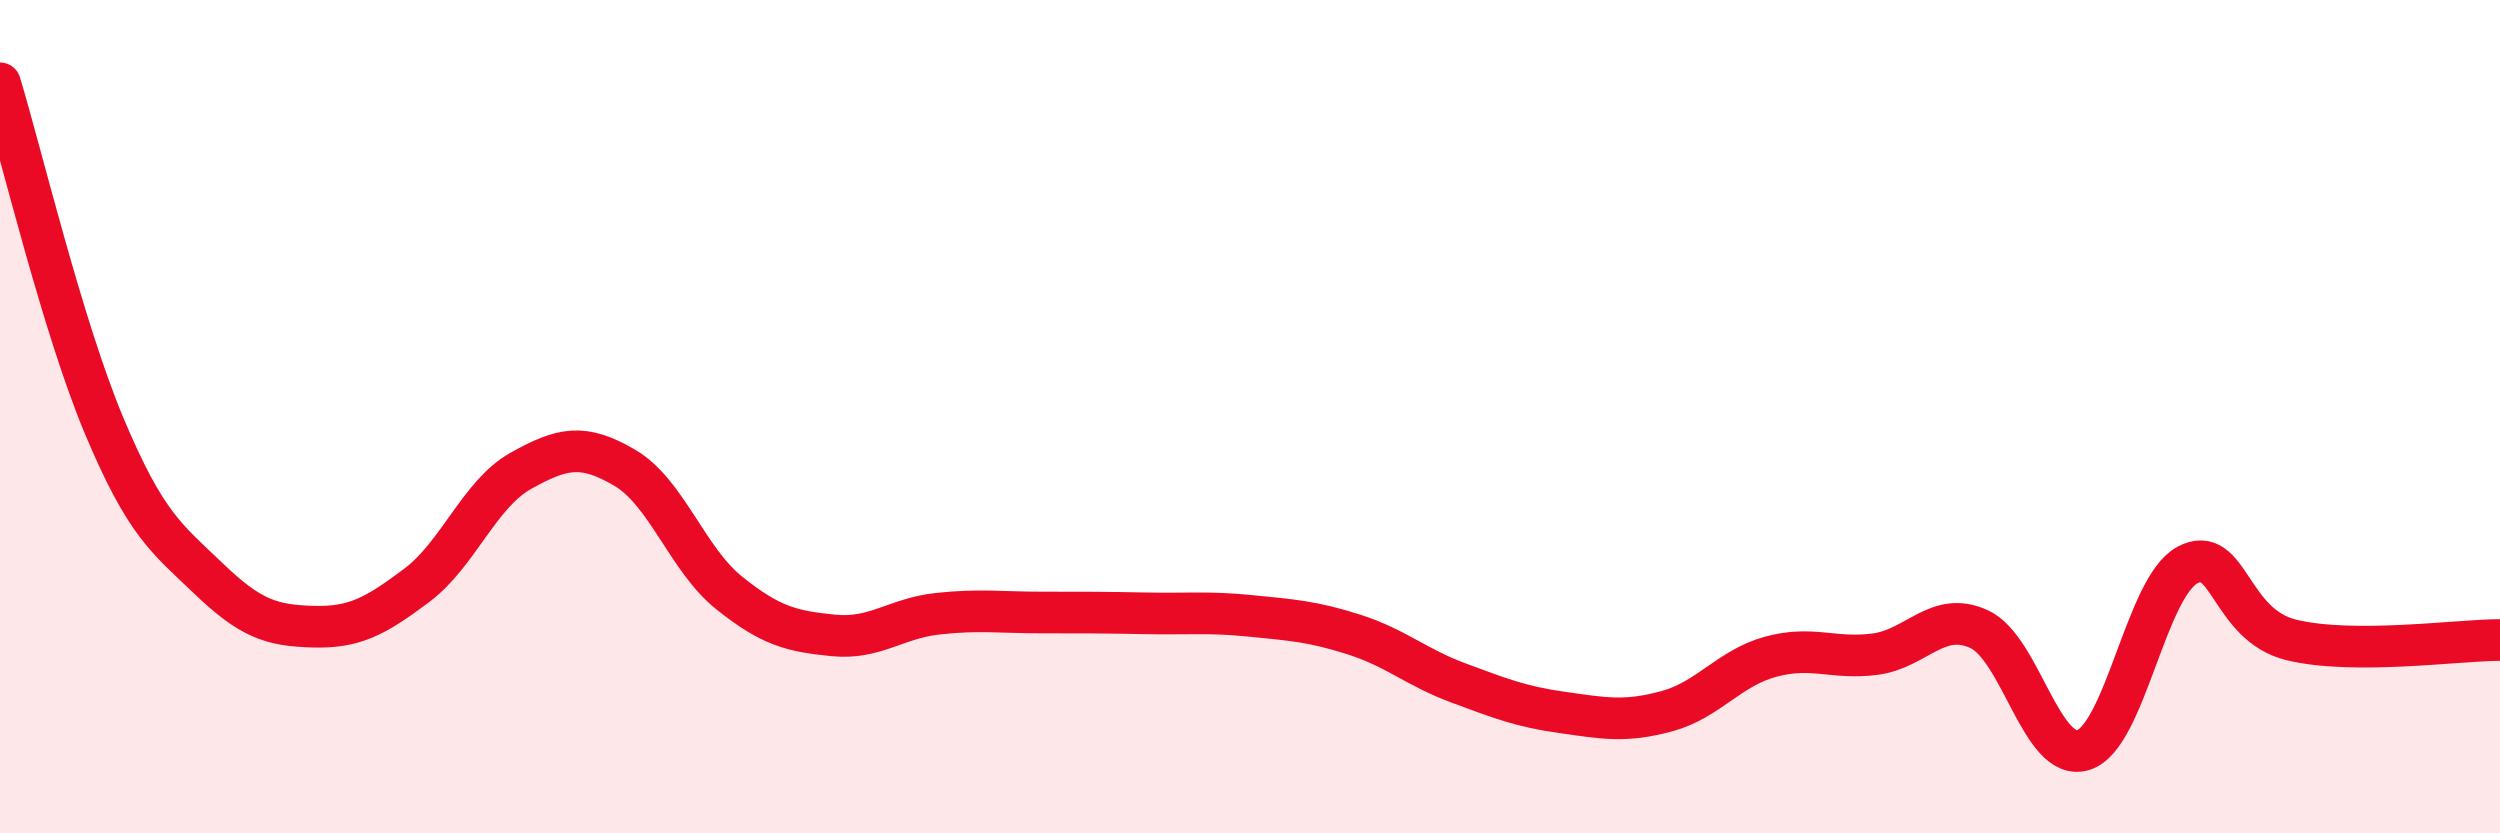
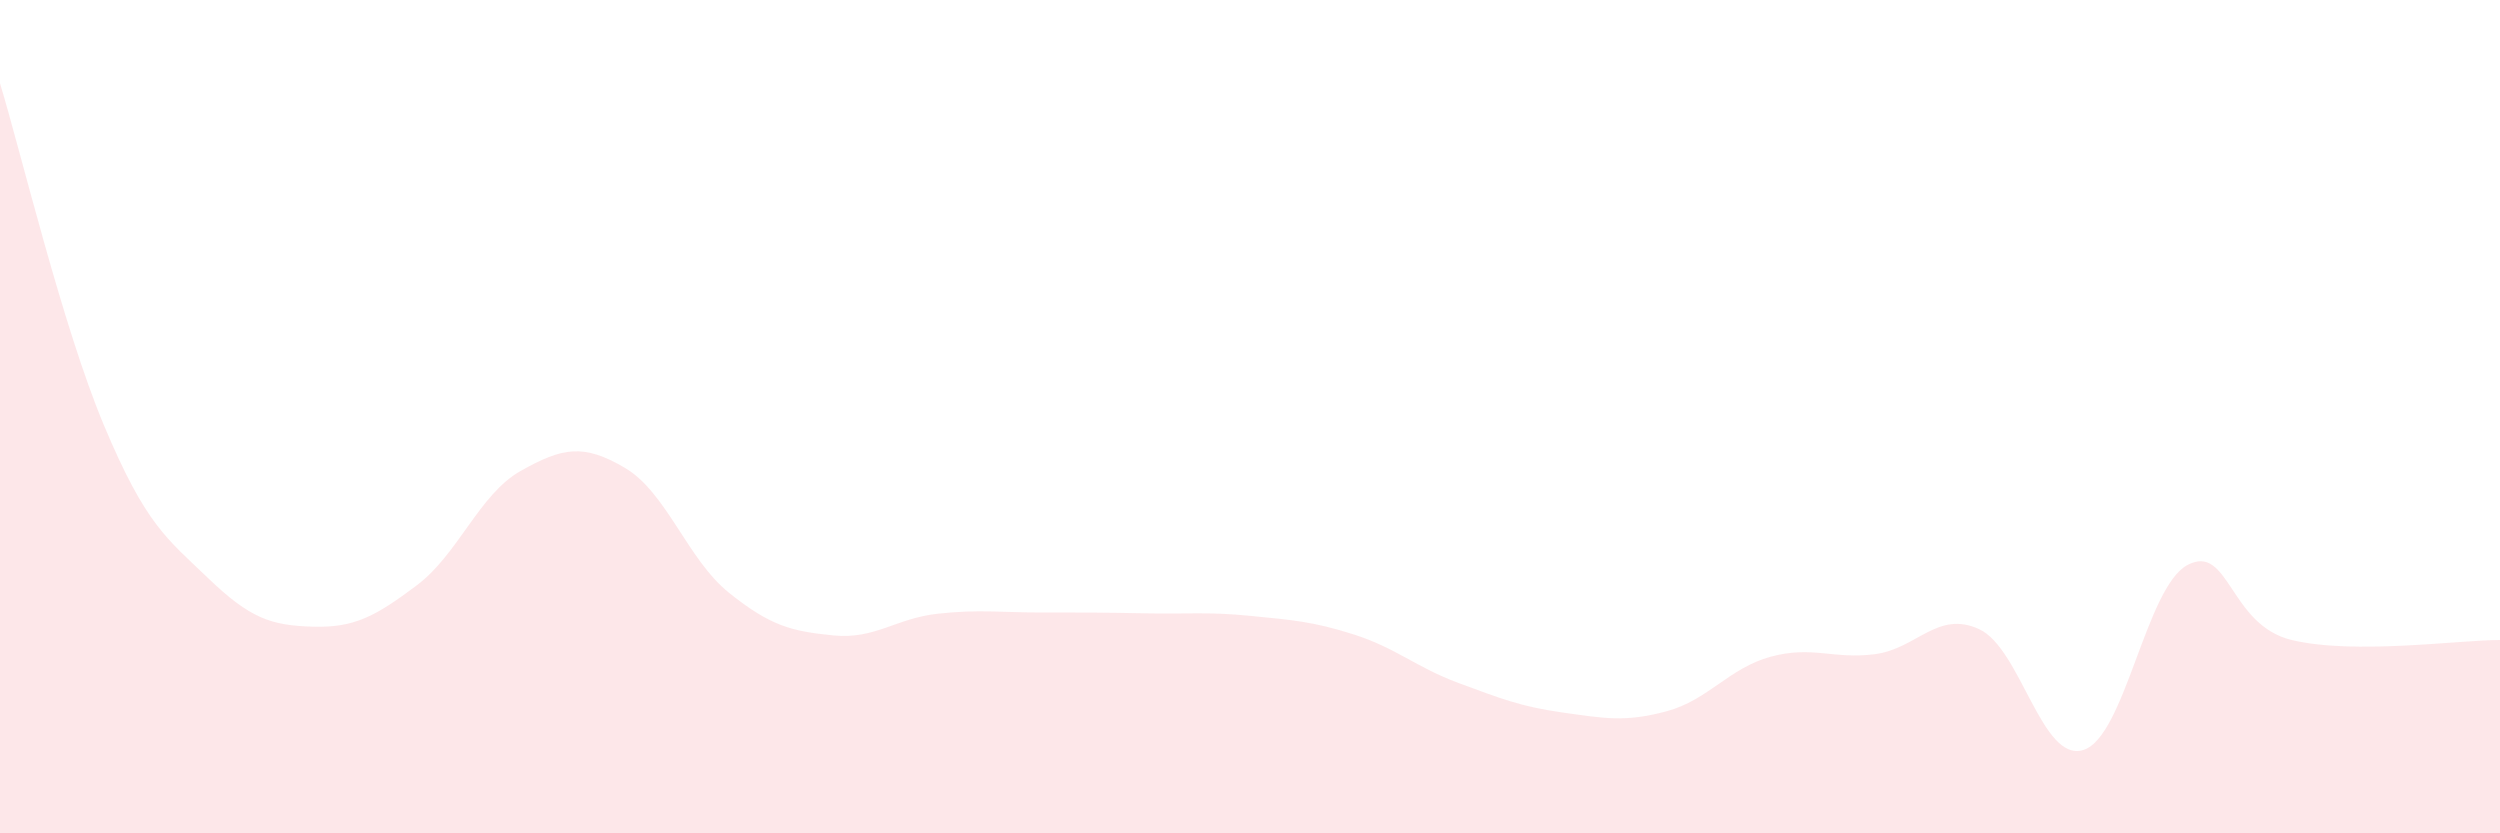
<svg xmlns="http://www.w3.org/2000/svg" width="60" height="20" viewBox="0 0 60 20">
  <path d="M 0,2 C 0.5,3.64 1.5,7.84 2.5,10.22 C 3.5,12.6 4,12.92 5,13.88 C 6,14.84 6.5,15.01 7.5,15.04 C 8.5,15.07 9,14.8 10,14.05 C 11,13.3 11.5,11.86 12.5,11.3 C 13.5,10.74 14,10.64 15,11.23 C 16,11.82 16.5,13.43 17.5,14.23 C 18.5,15.03 19,15.15 20,15.25 C 21,15.35 21.5,14.84 22.5,14.73 C 23.5,14.62 24,14.7 25,14.7 C 26,14.7 26.5,14.7 27.5,14.72 C 28.5,14.74 29,14.68 30,14.78 C 31,14.88 31.5,14.91 32.5,15.23 C 33.5,15.55 34,16.02 35,16.39 C 36,16.76 36.5,16.96 37.5,17.1 C 38.5,17.24 39,17.34 40,17.07 C 41,16.8 41.5,16.03 42.5,15.76 C 43.5,15.49 44,15.83 45,15.7 C 46,15.57 46.5,14.64 47.5,15.1 C 48.5,15.56 49,18.31 50,18 C 51,17.69 51.5,14.09 52.5,13.56 C 53.5,13.03 53.5,15 55,15.36 C 56.5,15.72 59,15.36 60,15.36L60 20L0 20Z" fill="#EB0A25" opacity="0.1" stroke-linecap="round" stroke-linejoin="round" />
-   <path d="M 0,2 C 0.5,3.64 1.5,7.84 2.5,10.22 C 3.5,12.6 4,12.92 5,13.88 C 6,14.84 6.5,15.01 7.5,15.04 C 8.5,15.07 9,14.8 10,14.05 C 11,13.3 11.5,11.86 12.5,11.3 C 13.5,10.74 14,10.64 15,11.23 C 16,11.82 16.5,13.43 17.5,14.23 C 18.5,15.03 19,15.15 20,15.25 C 21,15.35 21.5,14.84 22.5,14.73 C 23.5,14.62 24,14.7 25,14.7 C 26,14.7 26.5,14.7 27.5,14.72 C 28.5,14.74 29,14.68 30,14.78 C 31,14.88 31.5,14.91 32.5,15.23 C 33.5,15.55 34,16.02 35,16.39 C 36,16.76 36.5,16.96 37.5,17.1 C 38.5,17.24 39,17.34 40,17.07 C 41,16.8 41.5,16.03 42.5,15.76 C 43.5,15.49 44,15.83 45,15.7 C 46,15.57 46.5,14.64 47.5,15.1 C 48.5,15.56 49,18.31 50,18 C 51,17.69 51.5,14.09 52.5,13.56 C 53.5,13.03 53.5,15 55,15.36 C 56.5,15.72 59,15.36 60,15.36" stroke="#EB0A25" stroke-width="1" fill="none" stroke-linecap="round" stroke-linejoin="round" />
</svg>